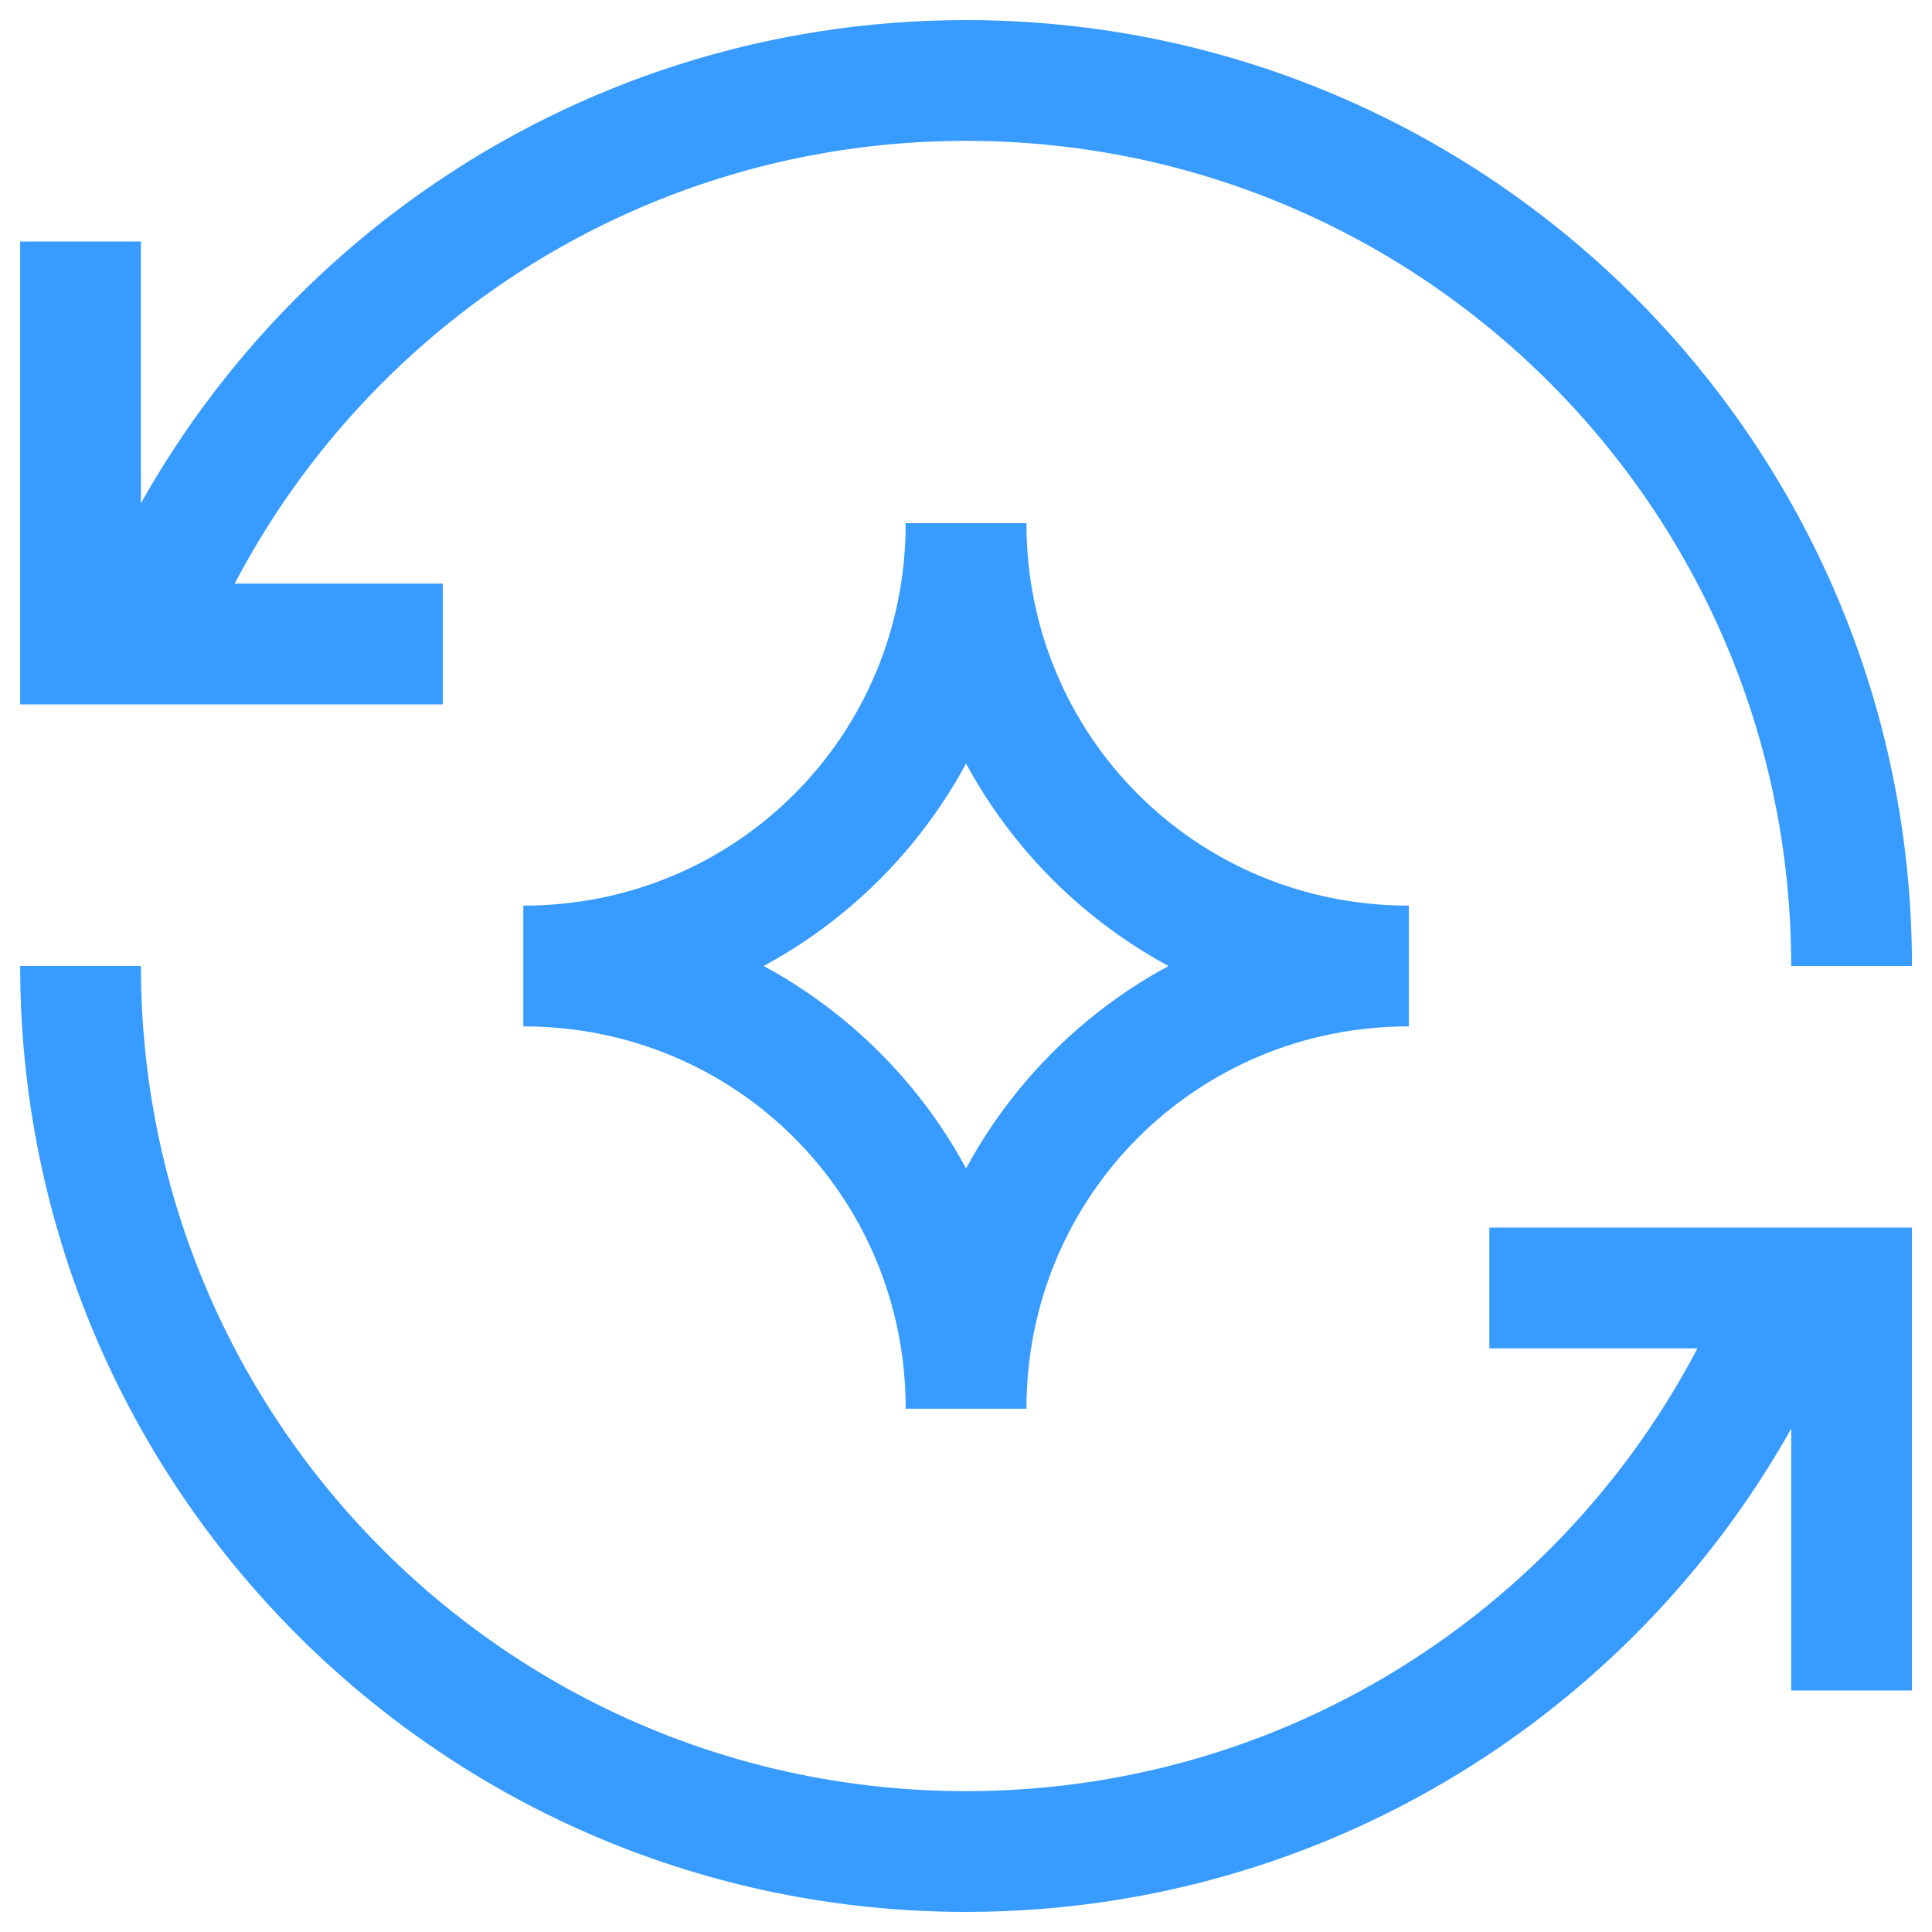
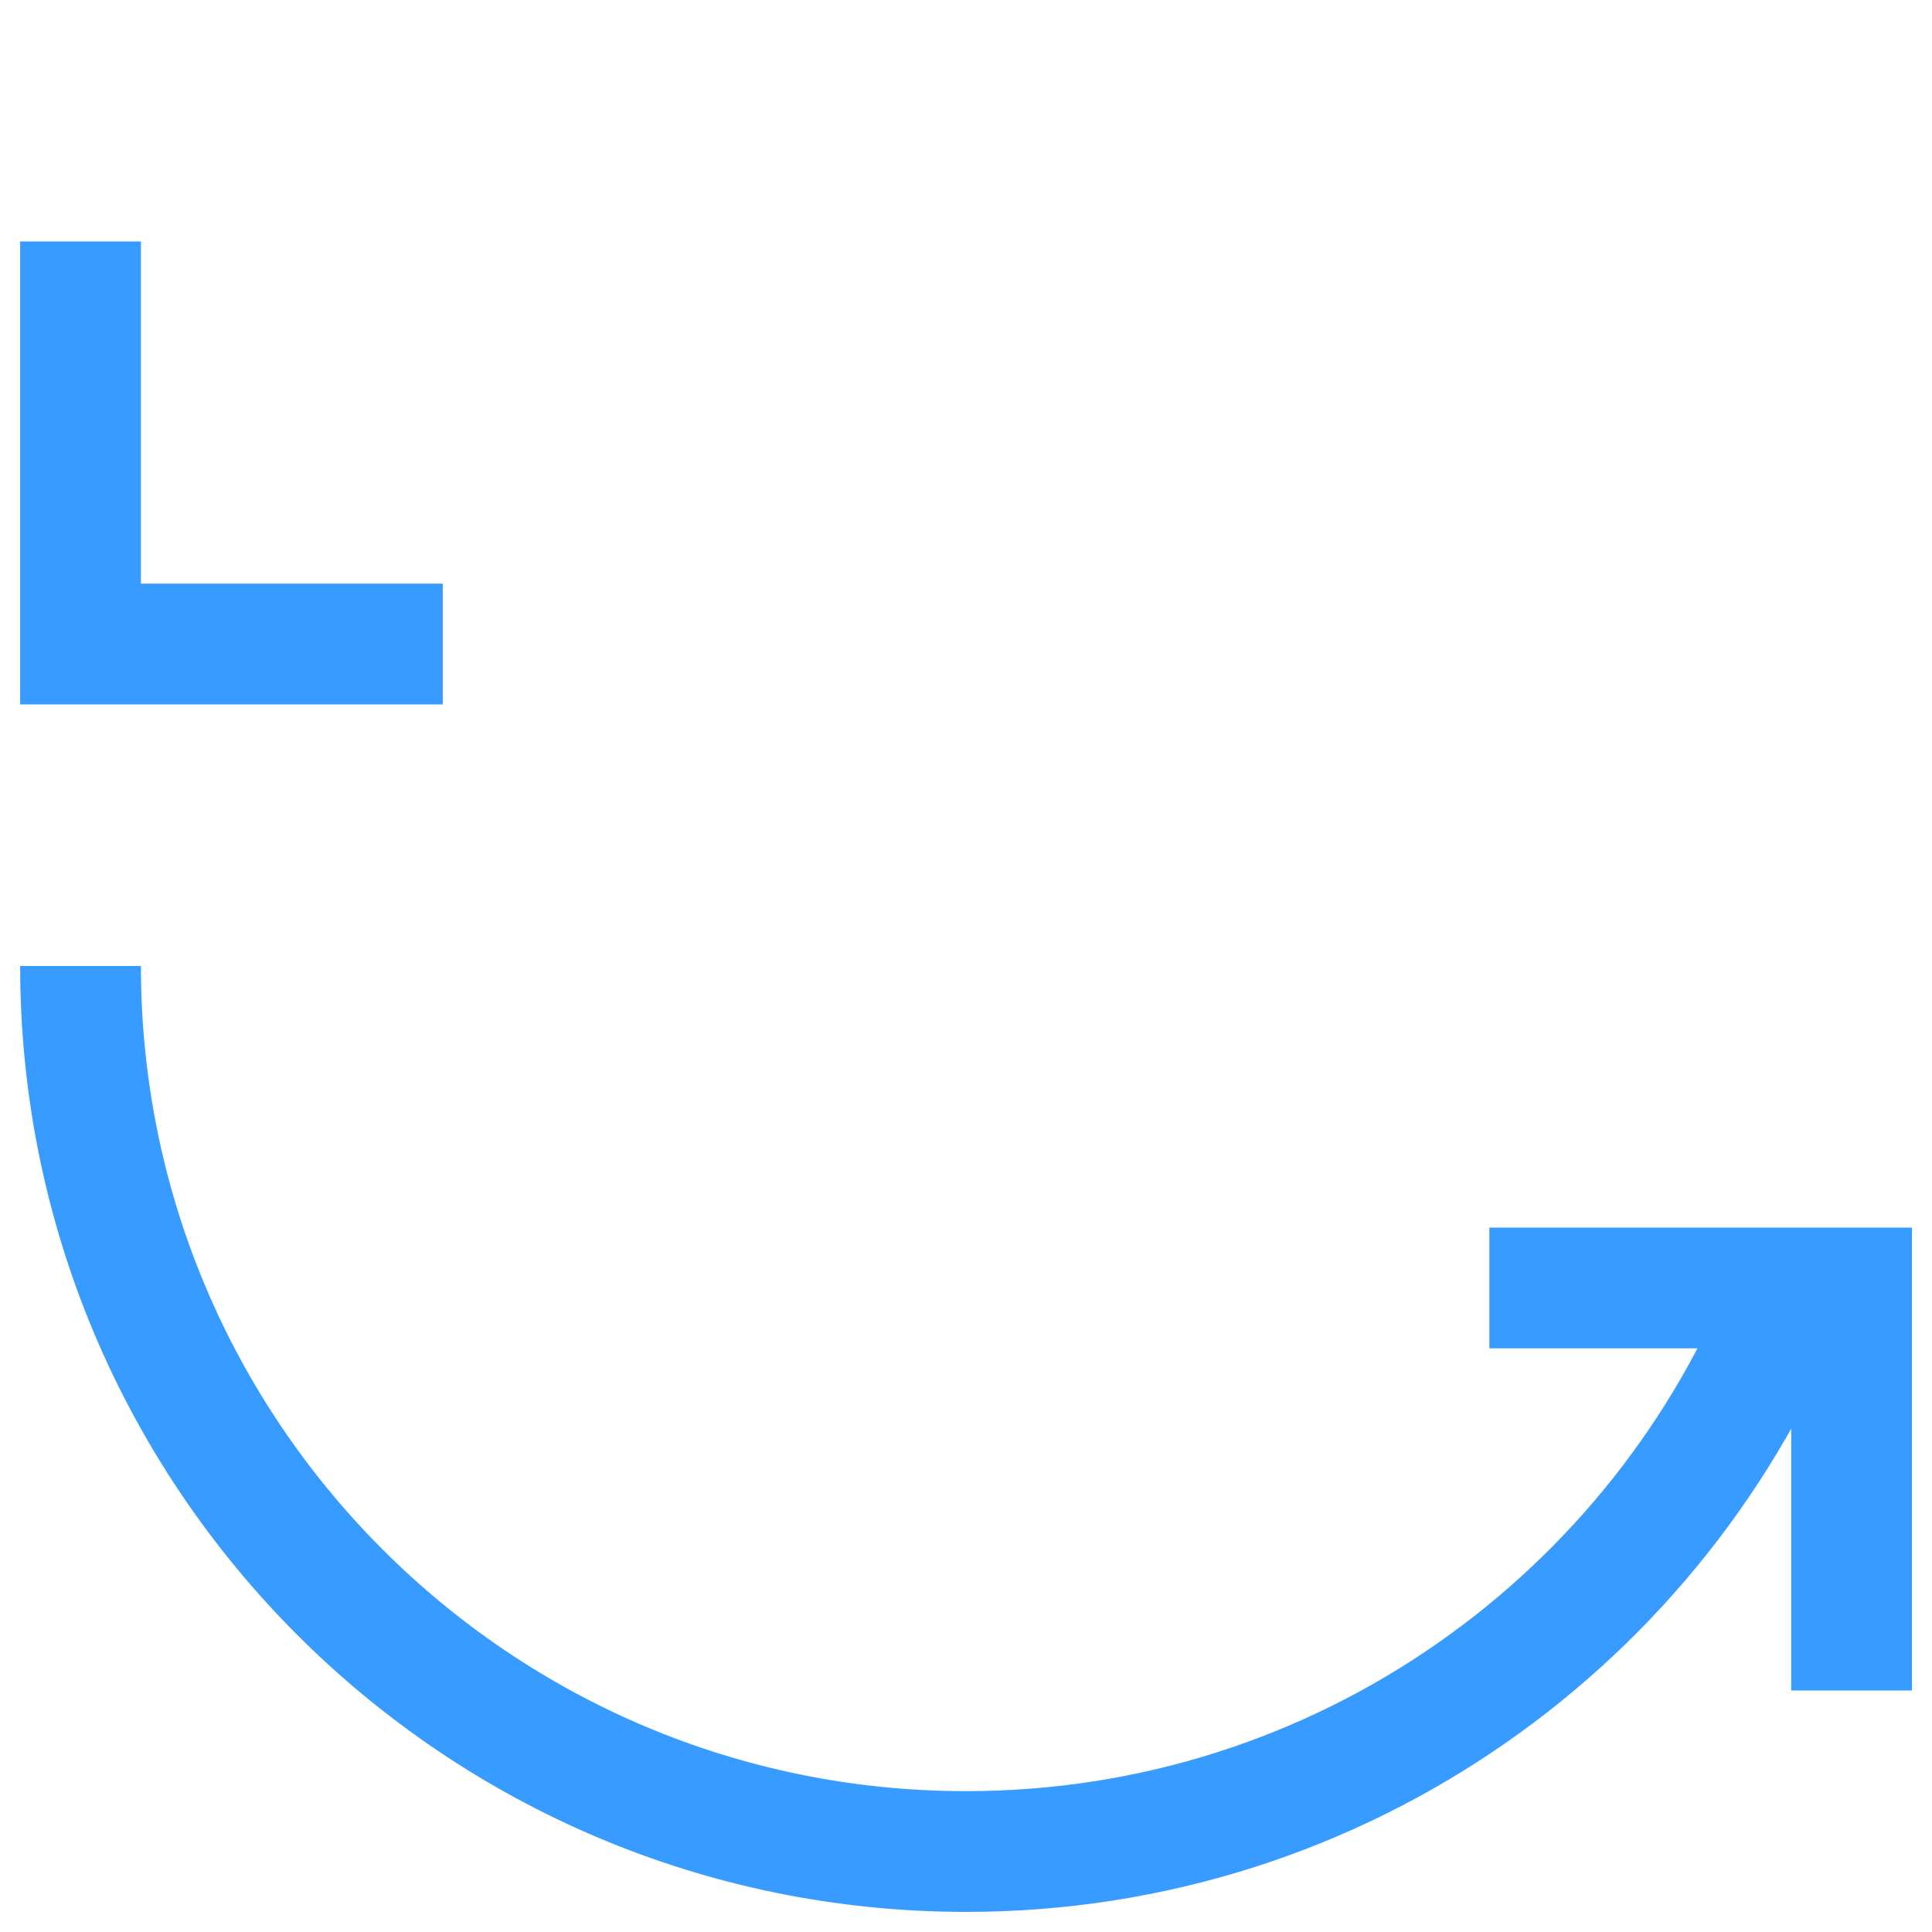
<svg xmlns="http://www.w3.org/2000/svg" width="32" height="32" viewBox="0 0 32 32" fill="none">
  <path d="M1.334 4V10.667H7.334" stroke="#379BFF" stroke-width="2" />
  <path d="M30.668 28V21.333H24.668" stroke="#379BFF" stroke-width="2" />
-   <path d="M30.668 16C30.668 7.9 24.101 1.333 16.001 1.333C9.782 1.333 4.468 5.203 2.334 10.667" stroke="#379BFF" stroke-width="2" />
  <path d="M1.334 16C1.334 24.1 7.9 30.667 16.001 30.667C22.219 30.667 27.534 26.797 29.668 21.333" stroke="#379BFF" stroke-width="2" />
-   <path d="M8.668 16C12.742 16 16.001 12.741 16.001 8.666C16.001 12.741 19.261 16 23.335 16C19.261 16 16.001 19.259 16.001 23.333C16.001 19.259 12.742 16 8.668 16Z" stroke="#379BFF" stroke-width="2" />
</svg>